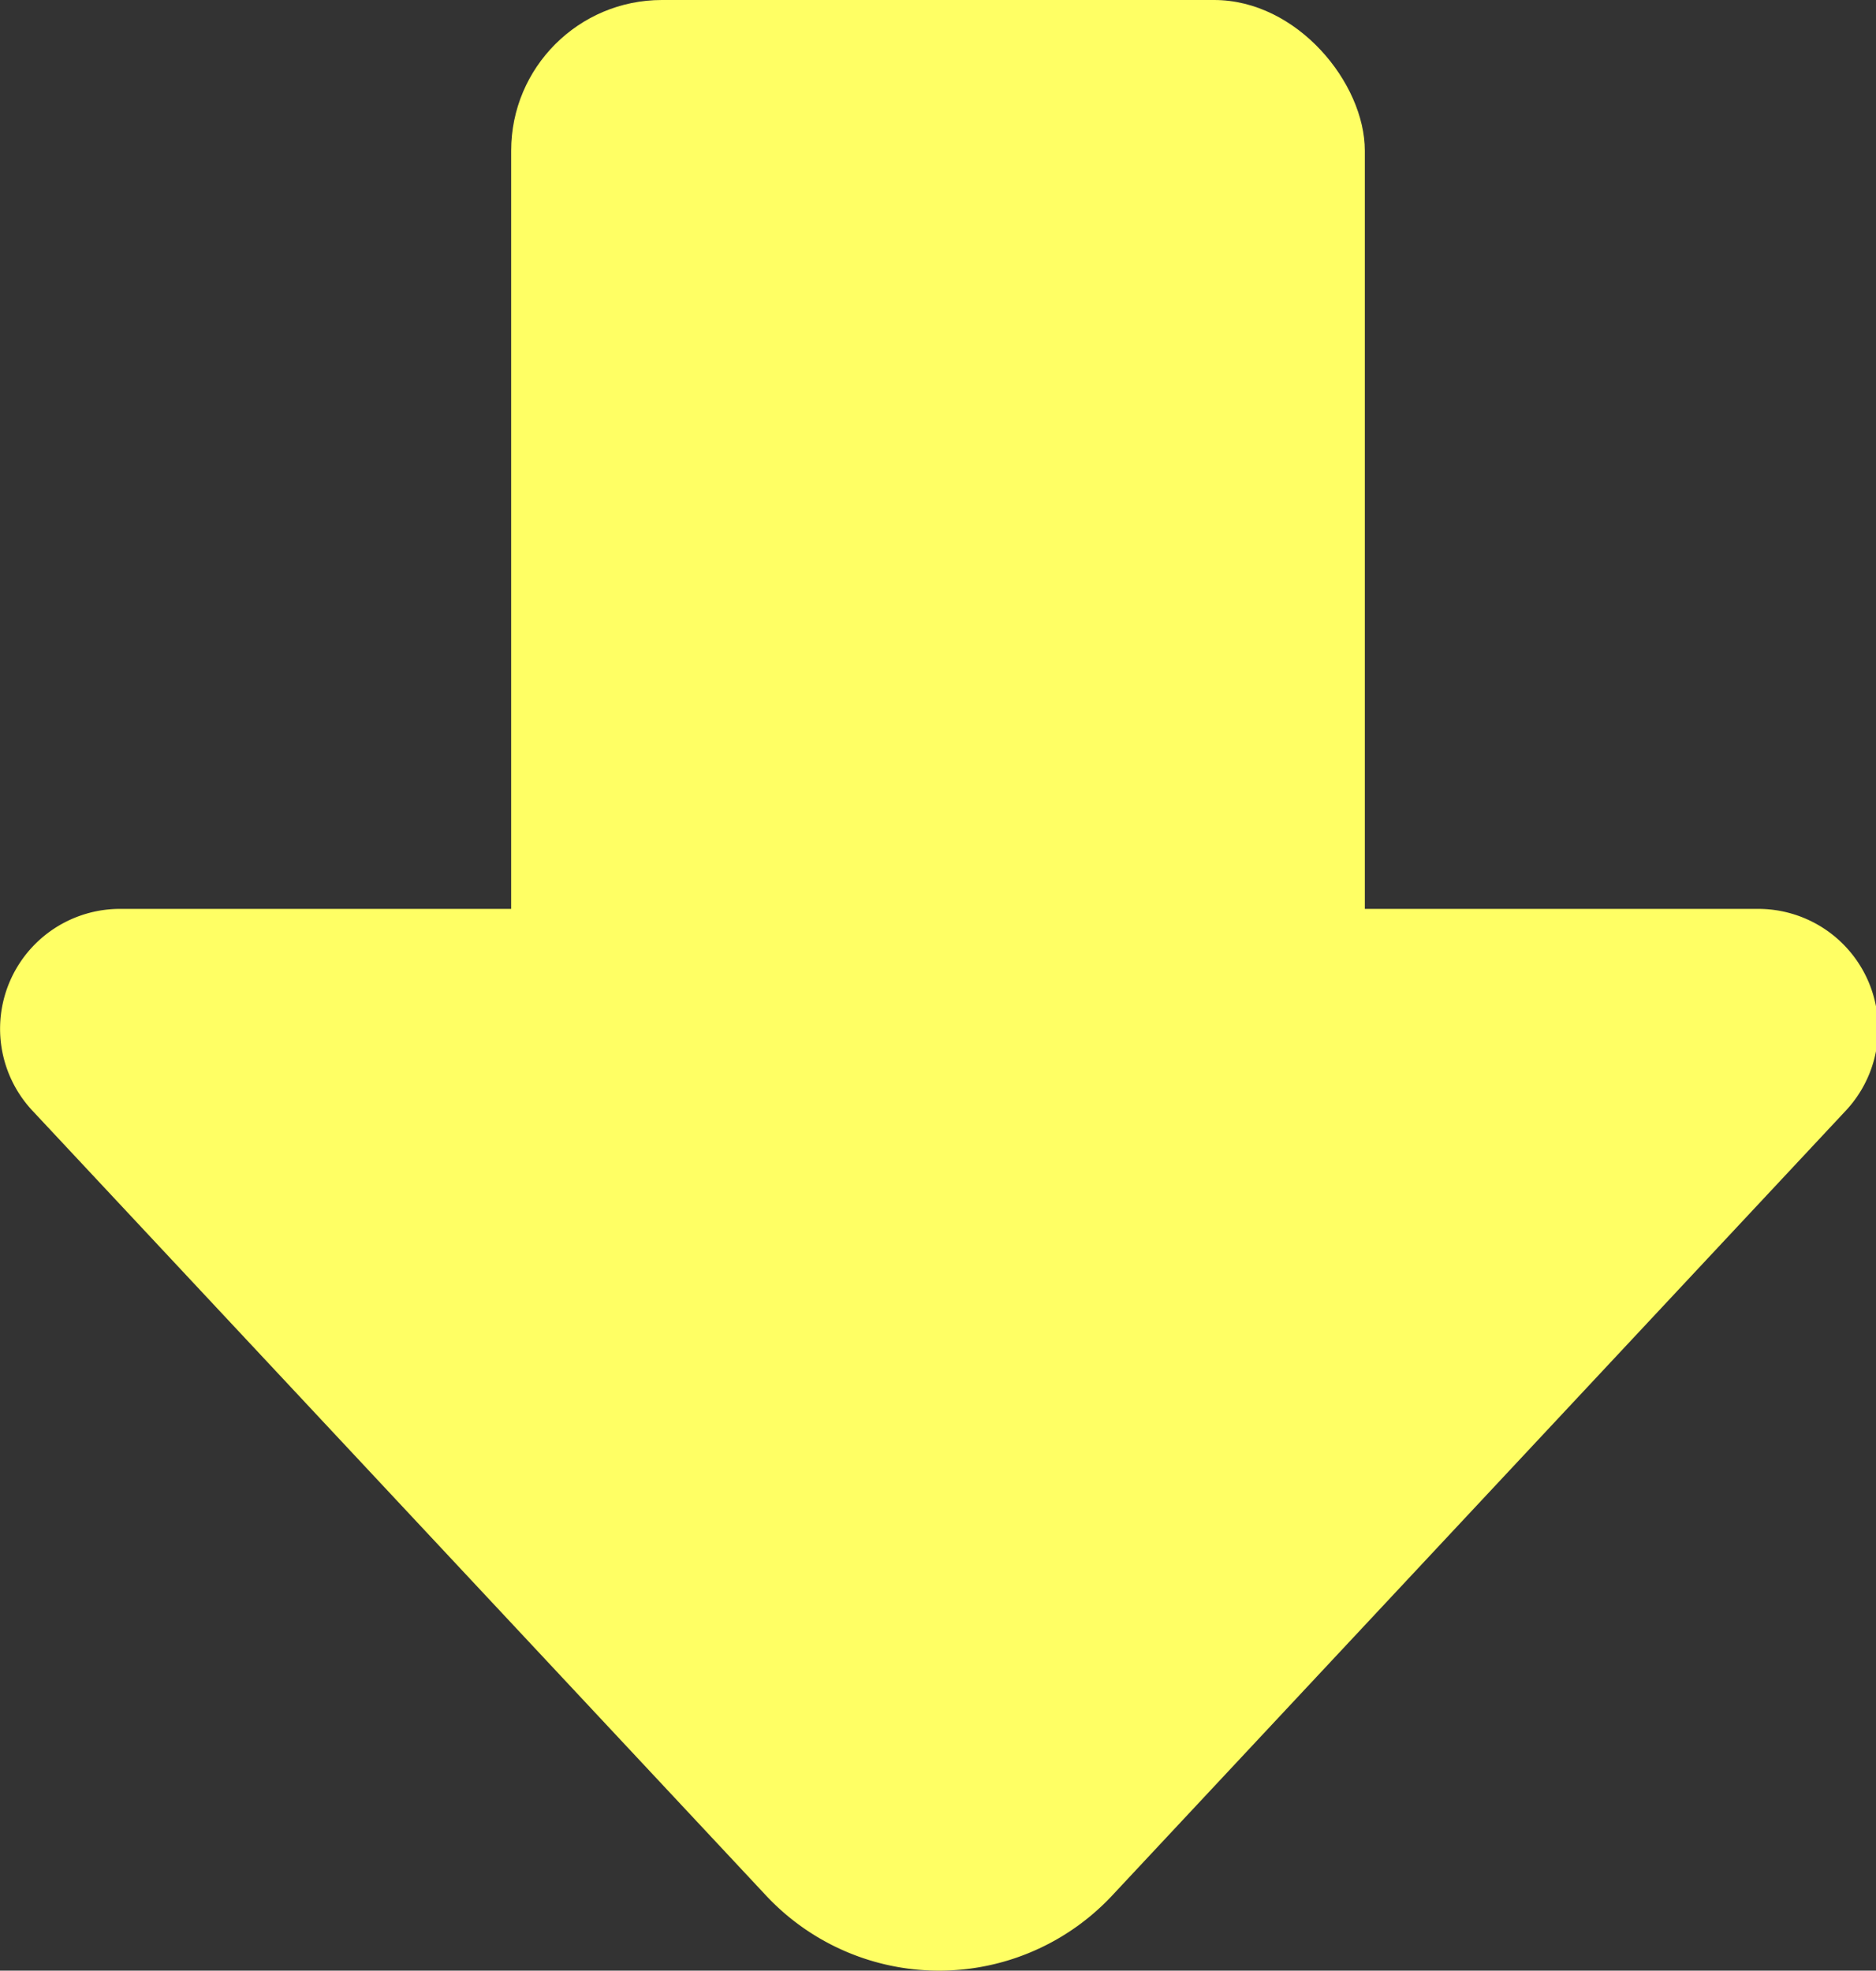
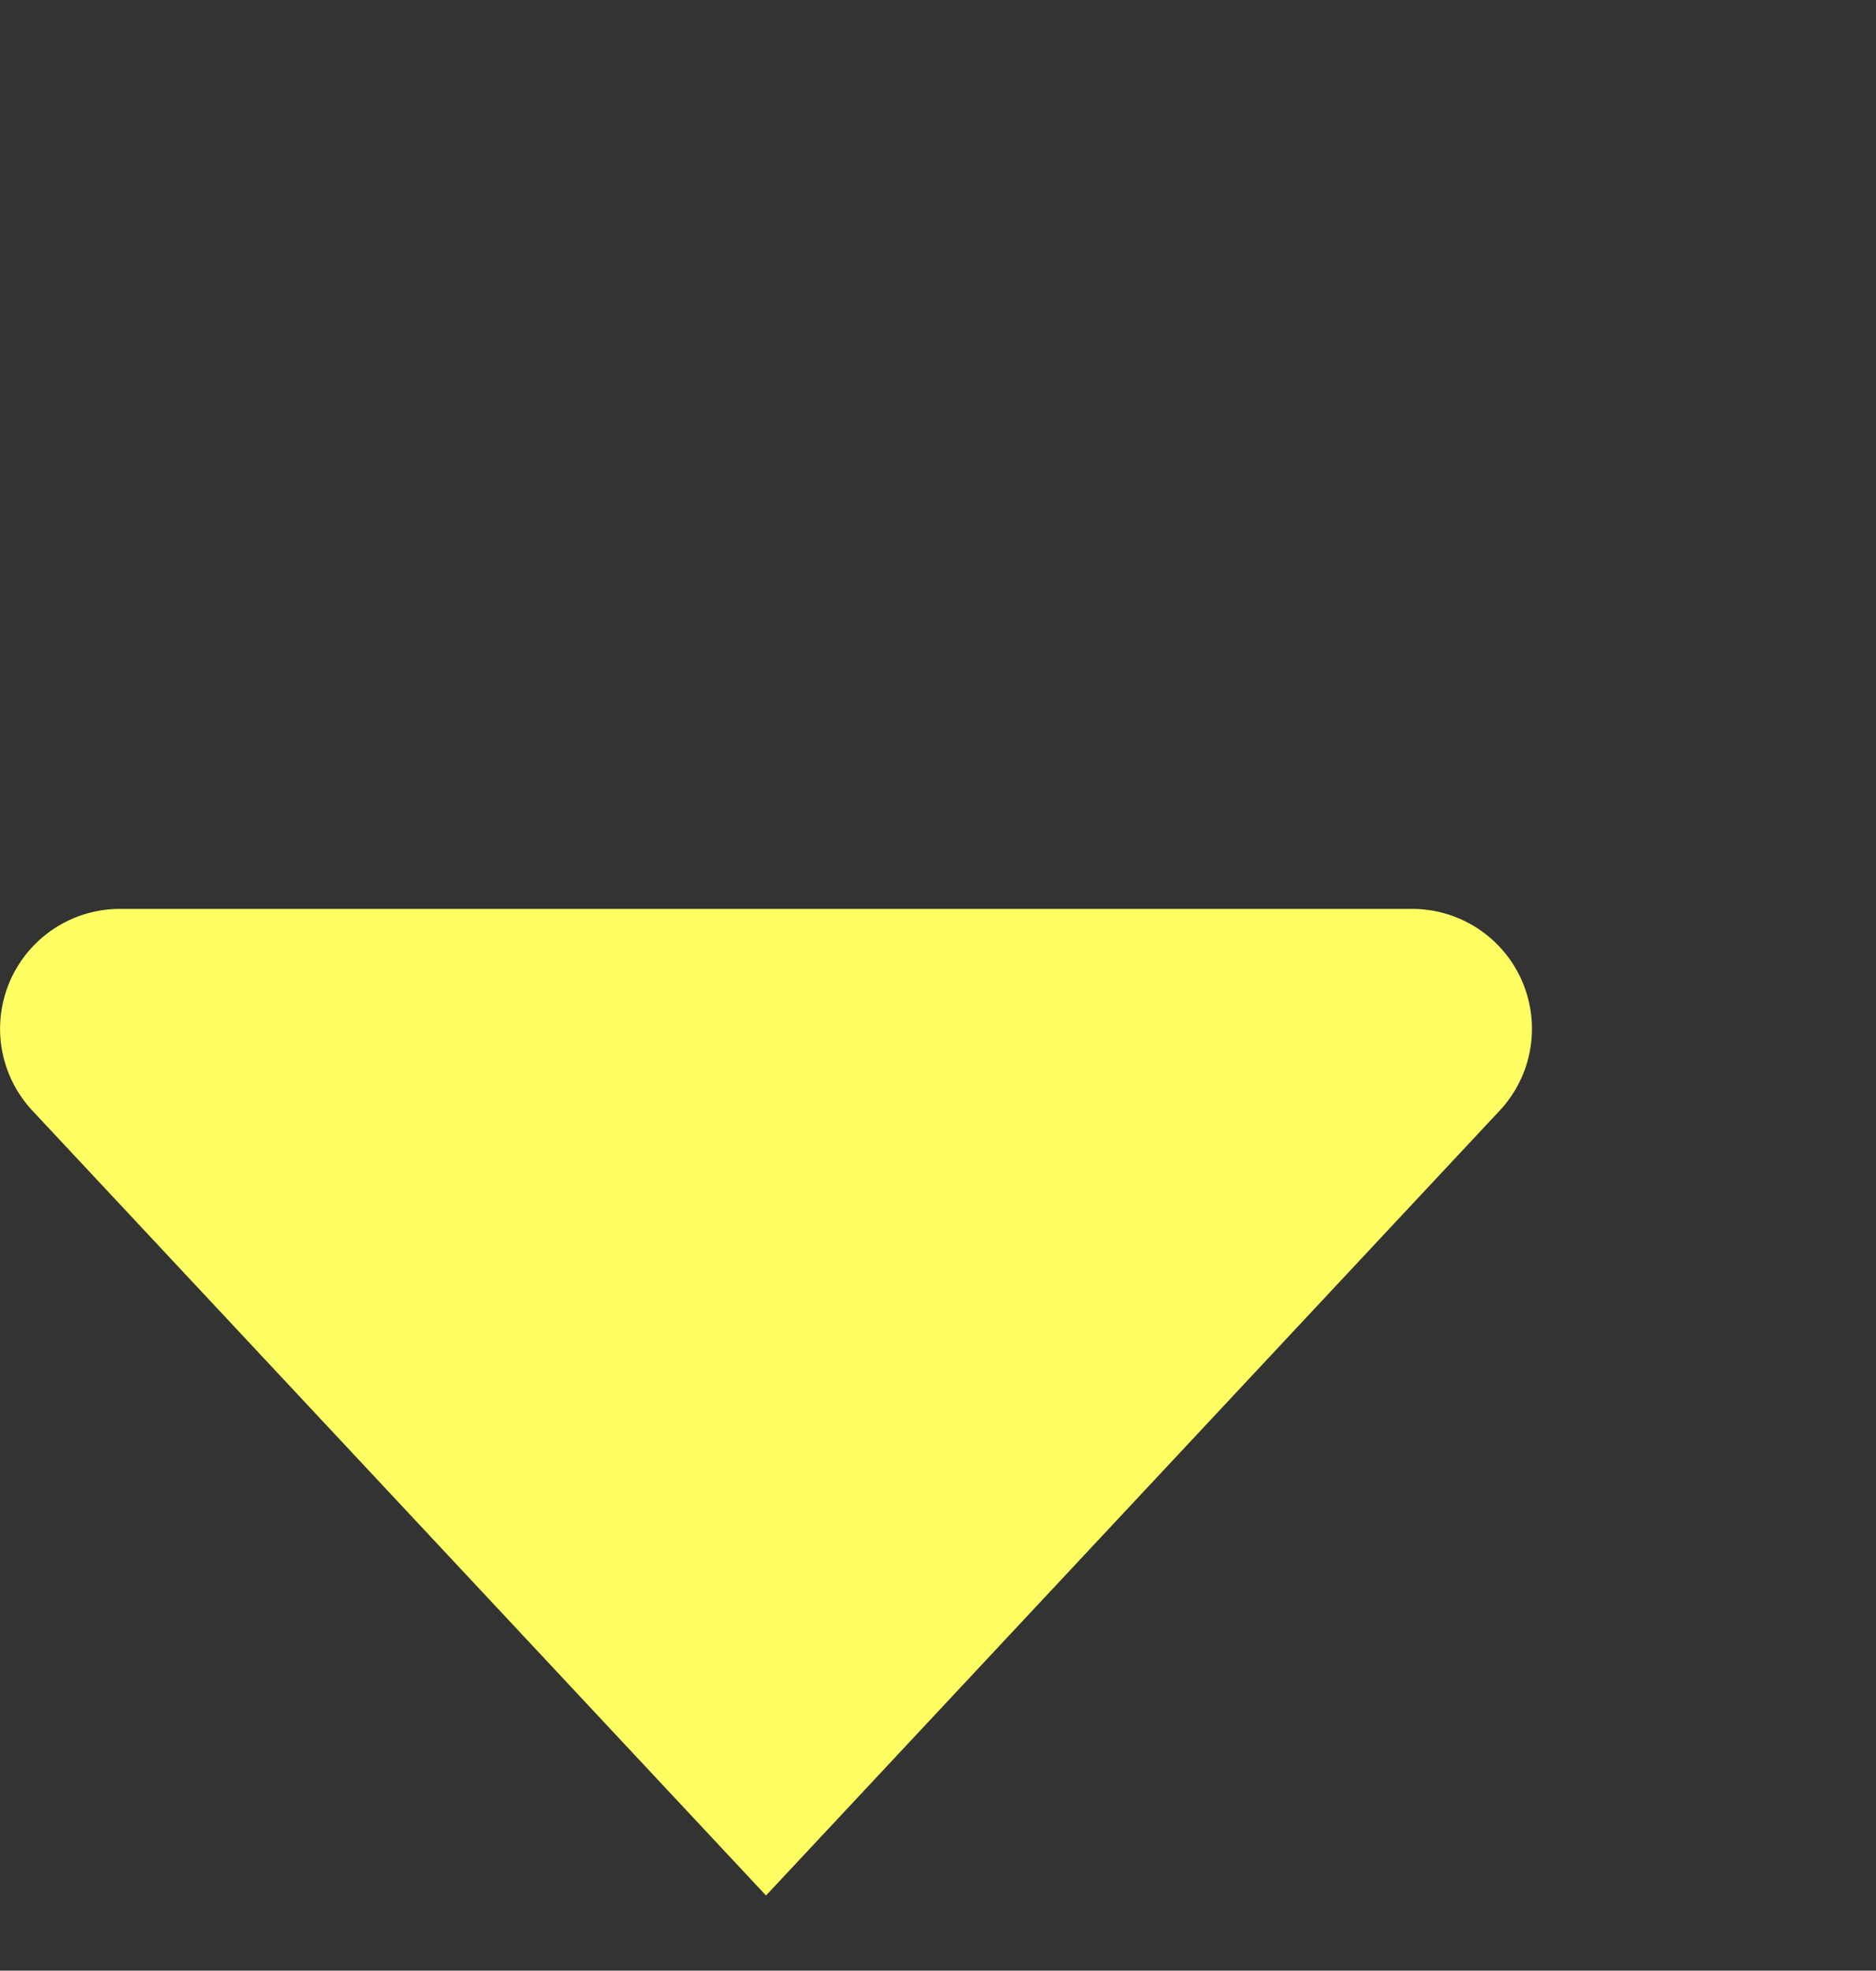
<svg xmlns="http://www.w3.org/2000/svg" viewBox="0 0 51.16 53.75">
  <rect x="0" y="0" width="51.16" height="53.75" fill="#333333" stroke="none" />
  <defs>
    <style>.cls-1{fill:#ffff64;}</style>
  </defs>
  <title>資產 73</title>
  <g id="圖層_2" data-name="圖層 2">
    <g id="圖層_1-2" data-name="圖層 1">
-       <path class="cls-1" d="M.89,30.3l20,21.4a6.46,6.46,0,0,0,9.44,0l20-21.4a3.27,3.27,0,0,0-2.39-5.51H3.28A3.27,3.27,0,0,0,.89,30.3Z" />
-       <rect class="cls-1" x="13.94" width="23.28" height="32.13" rx="4.11" ry="4.11" />
+       <path class="cls-1" d="M.89,30.3l20,21.4l20-21.4a3.27,3.27,0,0,0-2.39-5.51H3.28A3.27,3.27,0,0,0,.89,30.3Z" />
    </g>
  </g>
</svg>